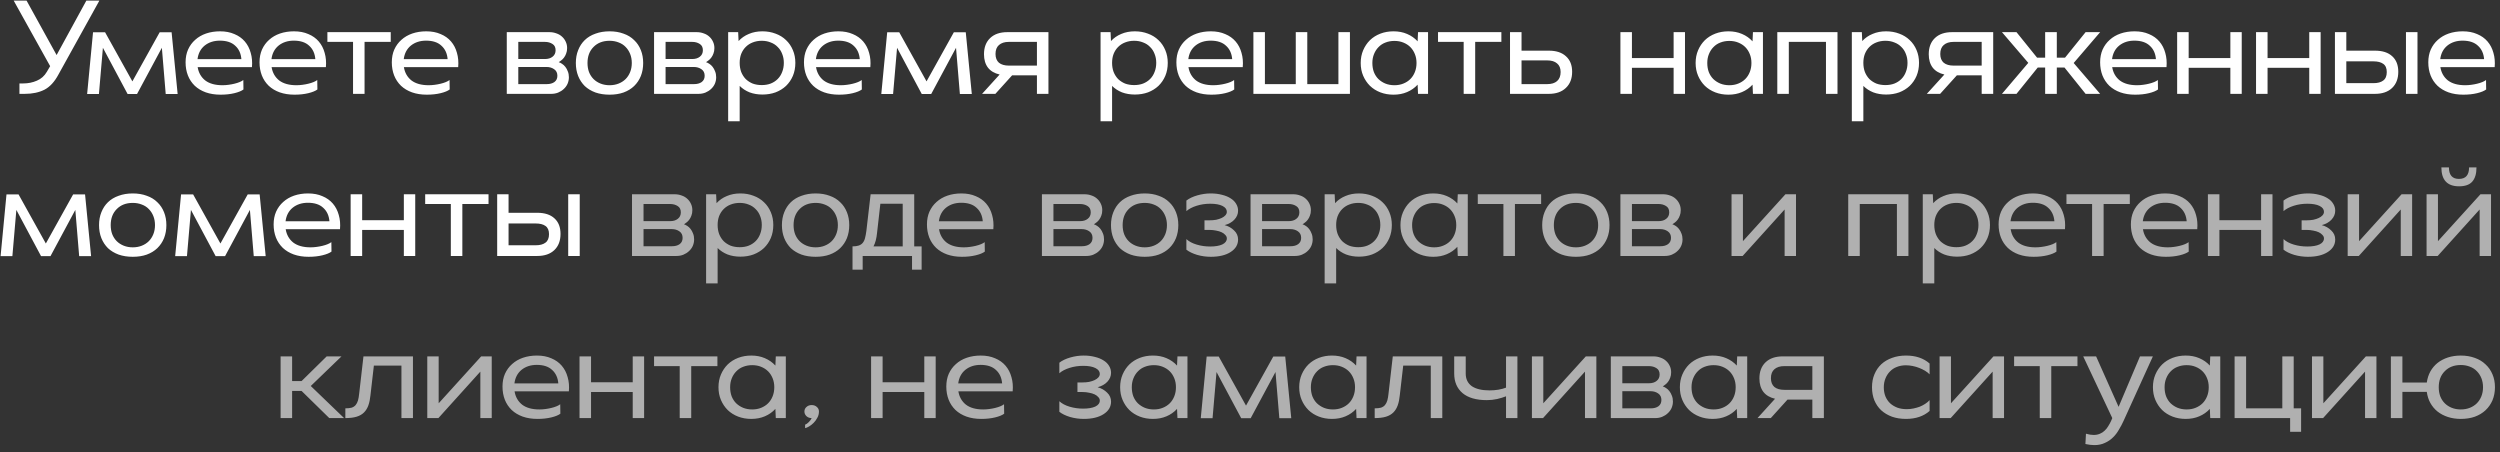
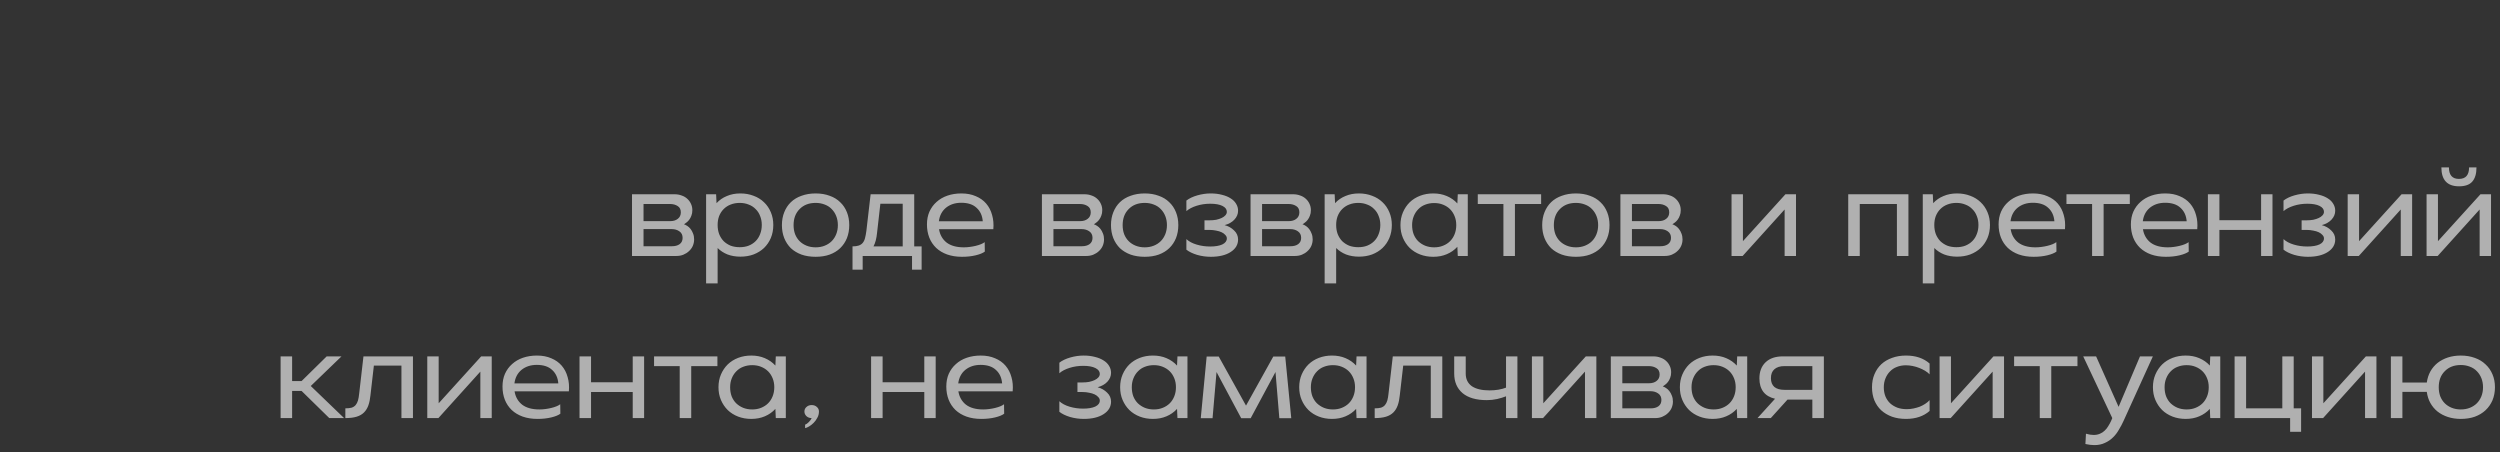
<svg xmlns="http://www.w3.org/2000/svg" width="293" height="53" viewBox="0 0 293 53" fill="none">
  <rect x="0" y="0" width="293" height="53" fill="#333333" stroke="none" />
-   <path d="M3.114 0.071L6.634 6.452L10.121 0.071H11.648L6.859 8.718C6.398 9.586 5.846 10.186 5.203 10.518C4.561 10.839 3.794 11 2.905 11H2.278V9.779H2.728C3.296 9.779 3.827 9.671 4.319 9.457C4.823 9.243 5.214 8.895 5.493 8.412L5.878 7.754L1.603 0.071H3.114ZM11.594 11.016H10.212L10.903 3.784H12.317L15.515 9.537L18.713 3.784H20.112L20.819 11.016H19.421L18.971 5.6L16.062 11.016H14.953L12.06 5.6L11.594 11.016ZM23.165 7.866C23.272 8.52 23.567 9.039 24.049 9.425C24.541 9.8 25.216 9.988 26.074 9.988C26.309 9.988 26.545 9.971 26.781 9.939C27.027 9.907 27.258 9.864 27.472 9.811C27.697 9.757 27.9 9.693 28.083 9.618C28.265 9.543 28.409 9.463 28.517 9.377L28.533 10.486C28.308 10.657 27.954 10.802 27.472 10.92C26.99 11.037 26.449 11.096 25.849 11.096C25.206 11.096 24.627 11.005 24.113 10.823C23.609 10.641 23.181 10.384 22.827 10.052C22.474 9.709 22.206 9.307 22.024 8.846C21.841 8.375 21.75 7.861 21.75 7.304C21.75 6.746 21.847 6.248 22.04 5.809C22.243 5.359 22.522 4.979 22.875 4.668C23.229 4.346 23.652 4.1 24.145 3.929C24.649 3.757 25.195 3.671 25.784 3.671C26.427 3.671 26.99 3.779 27.472 3.993C27.965 4.196 28.372 4.486 28.693 4.861C29.015 5.236 29.245 5.68 29.384 6.195C29.534 6.709 29.583 7.266 29.529 7.866H23.165ZM28.291 6.934C28.238 6.27 27.997 5.745 27.568 5.359C27.15 4.963 26.55 4.764 25.768 4.764C25.061 4.764 24.466 4.957 23.984 5.343C23.513 5.729 23.234 6.259 23.149 6.934H28.291ZM31.831 7.866C31.938 8.52 32.233 9.039 32.715 9.425C33.208 9.8 33.883 9.988 34.74 9.988C34.975 9.988 35.211 9.971 35.447 9.939C35.693 9.907 35.924 9.864 36.138 9.811C36.363 9.757 36.566 9.693 36.749 9.618C36.931 9.543 37.075 9.463 37.182 9.377L37.199 10.486C36.974 10.657 36.62 10.802 36.138 10.92C35.656 11.037 35.115 11.096 34.515 11.096C33.872 11.096 33.293 11.005 32.779 10.823C32.275 10.641 31.847 10.384 31.493 10.052C31.14 9.709 30.872 9.307 30.69 8.846C30.508 8.375 30.416 7.861 30.416 7.304C30.416 6.746 30.513 6.248 30.706 5.809C30.909 5.359 31.188 4.979 31.541 4.668C31.895 4.346 32.318 4.1 32.811 3.929C33.315 3.757 33.861 3.671 34.45 3.671C35.093 3.671 35.656 3.779 36.138 3.993C36.631 4.196 37.038 4.486 37.359 4.861C37.681 5.236 37.911 5.68 38.05 6.195C38.2 6.709 38.249 7.266 38.195 7.866H31.831ZM36.958 6.934C36.904 6.27 36.663 5.745 36.234 5.359C35.816 4.963 35.217 4.764 34.434 4.764C33.727 4.764 33.133 4.957 32.65 5.343C32.179 5.729 31.9 6.259 31.815 6.934H36.958ZM41.376 4.909H38.37V3.768H45.795V4.909H42.726V11H41.376V4.909ZM47.335 7.866C47.442 8.52 47.736 9.039 48.219 9.425C48.711 9.8 49.386 9.988 50.244 9.988C50.479 9.988 50.715 9.971 50.951 9.939C51.197 9.907 51.428 9.864 51.642 9.811C51.867 9.757 52.07 9.693 52.252 9.618C52.435 9.543 52.579 9.463 52.686 9.377L52.703 10.486C52.477 10.657 52.124 10.802 51.642 10.92C51.16 11.037 50.619 11.096 50.019 11.096C49.376 11.096 48.797 11.005 48.283 10.823C47.779 10.641 47.351 10.384 46.997 10.052C46.644 9.709 46.376 9.307 46.194 8.846C46.011 8.375 45.92 7.861 45.92 7.304C45.92 6.746 46.017 6.248 46.21 5.809C46.413 5.359 46.692 4.979 47.045 4.668C47.399 4.346 47.822 4.1 48.315 3.929C48.819 3.757 49.365 3.671 49.954 3.671C50.597 3.671 51.16 3.779 51.642 3.993C52.135 4.196 52.542 4.486 52.863 4.861C53.185 5.236 53.415 5.68 53.554 6.195C53.704 6.709 53.752 7.266 53.699 7.866H47.335ZM52.461 6.934C52.408 6.27 52.167 5.745 51.738 5.359C51.32 4.963 50.72 4.764 49.938 4.764C49.231 4.764 48.636 4.957 48.154 5.343C47.683 5.729 47.404 6.259 47.319 6.934H52.461ZM59.394 11V3.768H64.392C64.682 3.768 64.955 3.816 65.212 3.913C65.469 3.998 65.689 4.127 65.871 4.298C66.053 4.459 66.198 4.657 66.305 4.893C66.412 5.118 66.466 5.364 66.466 5.632C66.466 5.879 66.428 6.093 66.353 6.275C66.289 6.457 66.203 6.618 66.096 6.757C66 6.886 65.892 6.993 65.775 7.079C65.668 7.164 65.571 7.234 65.485 7.287C65.603 7.32 65.732 7.384 65.871 7.48C66.01 7.566 66.139 7.684 66.257 7.834C66.375 7.984 66.471 8.161 66.546 8.364C66.632 8.568 66.675 8.798 66.675 9.055C66.675 9.323 66.621 9.58 66.514 9.827C66.407 10.062 66.257 10.266 66.064 10.438C65.882 10.609 65.662 10.748 65.405 10.855C65.159 10.952 64.891 11 64.601 11H59.394ZM60.744 6.918H63.862C64.237 6.918 64.537 6.827 64.762 6.645C64.998 6.463 65.116 6.211 65.116 5.889C65.116 5.546 64.993 5.3 64.746 5.15C64.5 4.989 64.205 4.909 63.862 4.909H60.744V6.918ZM60.744 9.859H64.071C64.446 9.859 64.746 9.779 64.971 9.618C65.207 9.446 65.325 9.2 65.325 8.879C65.325 8.536 65.196 8.279 64.939 8.107C64.692 7.936 64.398 7.85 64.055 7.85H60.744V9.859ZM75.38 7.384C75.38 7.941 75.289 8.45 75.107 8.911C74.924 9.361 74.662 9.752 74.319 10.084C73.987 10.405 73.574 10.657 73.082 10.839C72.599 11.011 72.053 11.096 71.442 11.096C70.832 11.096 70.28 11.011 69.787 10.839C69.294 10.657 68.876 10.405 68.533 10.084C68.201 9.752 67.944 9.361 67.762 8.911C67.58 8.45 67.489 7.941 67.489 7.384C67.489 6.827 67.58 6.323 67.762 5.873C67.944 5.412 68.201 5.021 68.533 4.7C68.876 4.368 69.294 4.116 69.787 3.945C70.28 3.763 70.832 3.671 71.442 3.671C72.053 3.671 72.599 3.763 73.082 3.945C73.574 4.116 73.987 4.368 74.319 4.7C74.662 5.021 74.924 5.412 75.107 5.873C75.289 6.323 75.38 6.827 75.38 7.384ZM74.046 7.384C74.046 6.998 73.982 6.645 73.853 6.323C73.724 6.002 73.548 5.729 73.323 5.504C73.098 5.268 72.824 5.091 72.503 4.973C72.182 4.845 71.828 4.78 71.442 4.78C70.66 4.78 70.033 5.021 69.562 5.504C69.091 5.975 68.855 6.602 68.855 7.384C68.855 7.77 68.914 8.123 69.032 8.445C69.16 8.766 69.337 9.039 69.562 9.264C69.787 9.489 70.06 9.666 70.382 9.795C70.703 9.923 71.057 9.988 71.442 9.988C71.828 9.988 72.182 9.923 72.503 9.795C72.824 9.666 73.098 9.489 73.323 9.264C73.548 9.039 73.724 8.766 73.853 8.445C73.982 8.123 74.046 7.77 74.046 7.384ZM76.656 11V3.768H81.654C81.944 3.768 82.217 3.816 82.474 3.913C82.731 3.998 82.951 4.127 83.133 4.298C83.315 4.459 83.46 4.657 83.567 4.893C83.674 5.118 83.727 5.364 83.727 5.632C83.727 5.879 83.69 6.093 83.615 6.275C83.551 6.457 83.465 6.618 83.358 6.757C83.261 6.886 83.154 6.993 83.036 7.079C82.929 7.164 82.833 7.234 82.747 7.287C82.865 7.32 82.993 7.384 83.133 7.48C83.272 7.566 83.401 7.684 83.519 7.834C83.636 7.984 83.733 8.161 83.808 8.364C83.894 8.568 83.936 8.798 83.936 9.055C83.936 9.323 83.883 9.58 83.776 9.827C83.668 10.062 83.519 10.266 83.326 10.438C83.144 10.609 82.924 10.748 82.667 10.855C82.42 10.952 82.152 11 81.863 11H76.656ZM78.006 6.918H81.124C81.499 6.918 81.799 6.827 82.024 6.645C82.26 6.463 82.377 6.211 82.377 5.889C82.377 5.546 82.254 5.3 82.008 5.15C81.761 4.989 81.467 4.909 81.124 4.909H78.006V6.918ZM78.006 9.859H81.333C81.708 9.859 82.008 9.779 82.233 9.618C82.469 9.446 82.586 9.2 82.586 8.879C82.586 8.536 82.458 8.279 82.201 8.107C81.954 7.936 81.659 7.85 81.317 7.85H78.006V9.859ZM86.561 4.812C86.893 4.448 87.295 4.17 87.766 3.977C88.238 3.773 88.768 3.671 89.357 3.671C89.915 3.671 90.429 3.763 90.9 3.945C91.372 4.116 91.779 4.368 92.122 4.7C92.465 5.021 92.732 5.412 92.925 5.873C93.118 6.323 93.215 6.821 93.215 7.368C93.215 7.925 93.118 8.434 92.925 8.895C92.732 9.345 92.465 9.736 92.122 10.068C91.779 10.389 91.372 10.641 90.9 10.823C90.429 10.995 89.915 11.08 89.357 11.08C88.811 11.08 88.307 10.995 87.847 10.823C87.397 10.641 87.011 10.389 86.69 10.068V14.214H85.34V3.768H86.513L86.561 4.812ZM91.865 7.368C91.865 6.982 91.8 6.634 91.672 6.323C91.554 6.002 91.377 5.729 91.141 5.504C90.916 5.268 90.643 5.091 90.322 4.973C90.011 4.845 89.663 4.78 89.277 4.78C88.891 4.78 88.538 4.845 88.216 4.973C87.906 5.091 87.632 5.268 87.397 5.504C87.172 5.729 86.995 6.002 86.866 6.323C86.749 6.634 86.69 6.982 86.69 7.368C86.69 7.754 86.749 8.107 86.866 8.429C86.995 8.75 87.172 9.029 87.397 9.264C87.632 9.489 87.906 9.666 88.216 9.795C88.538 9.912 88.891 9.971 89.277 9.971C89.663 9.971 90.011 9.912 90.322 9.795C90.643 9.666 90.916 9.489 91.141 9.264C91.377 9.029 91.554 8.75 91.672 8.429C91.8 8.107 91.865 7.754 91.865 7.368ZM95.639 7.866C95.746 8.52 96.041 9.039 96.523 9.425C97.016 9.8 97.691 9.988 98.548 9.988C98.784 9.988 99.02 9.971 99.255 9.939C99.502 9.907 99.732 9.864 99.947 9.811C100.171 9.757 100.375 9.693 100.557 9.618C100.739 9.543 100.884 9.463 100.991 9.377L101.007 10.486C100.782 10.657 100.429 10.802 99.947 10.92C99.464 11.037 98.923 11.096 98.323 11.096C97.68 11.096 97.102 11.005 96.588 10.823C96.084 10.641 95.655 10.384 95.302 10.052C94.948 9.709 94.68 9.307 94.498 8.846C94.316 8.375 94.225 7.861 94.225 7.304C94.225 6.746 94.322 6.248 94.514 5.809C94.718 5.359 94.996 4.979 95.35 4.668C95.704 4.346 96.127 4.1 96.62 3.929C97.123 3.757 97.67 3.671 98.259 3.671C98.902 3.671 99.464 3.779 99.947 3.993C100.439 4.196 100.846 4.486 101.168 4.861C101.489 5.236 101.72 5.68 101.859 6.195C102.009 6.709 102.057 7.266 102.004 7.866H95.639ZM100.766 6.934C100.713 6.27 100.471 5.745 100.043 5.359C99.625 4.963 99.025 4.764 98.243 4.764C97.536 4.764 96.941 4.957 96.459 5.343C95.988 5.729 95.709 6.259 95.623 6.934H100.766ZM104.67 11.016H103.288L103.979 3.784H105.393L108.591 9.537L111.79 3.784H113.188L113.895 11.016H112.497L112.047 5.6L109.138 11.016H108.029L105.136 5.6L104.67 11.016ZM122.878 11H121.528V8.83H118.619L116.658 11H115.099L117.156 8.734C116.556 8.595 116.101 8.327 115.79 7.93C115.48 7.523 115.324 6.998 115.324 6.355C115.324 5.552 115.565 4.92 116.048 4.459C116.53 3.998 117.199 3.768 118.056 3.768H122.878V11ZM121.528 4.909H118.233C117.74 4.909 117.355 5.032 117.076 5.279C116.808 5.514 116.674 5.862 116.674 6.323C116.674 6.773 116.808 7.116 117.076 7.352C117.355 7.577 117.74 7.689 118.233 7.689H121.528V4.909ZM130.207 4.812C130.54 4.448 130.941 4.17 131.413 3.977C131.884 3.773 132.415 3.671 133.004 3.671C133.561 3.671 134.075 3.763 134.547 3.945C135.018 4.116 135.425 4.368 135.768 4.7C136.111 5.021 136.379 5.412 136.572 5.873C136.765 6.323 136.861 6.821 136.861 7.368C136.861 7.925 136.765 8.434 136.572 8.895C136.379 9.345 136.111 9.736 135.768 10.068C135.425 10.389 135.018 10.641 134.547 10.823C134.075 10.995 133.561 11.08 133.004 11.08C132.457 11.08 131.954 10.995 131.493 10.823C131.043 10.641 130.657 10.389 130.336 10.068V14.214H128.986V3.768H130.159L130.207 4.812ZM135.511 7.368C135.511 6.982 135.447 6.634 135.318 6.323C135.2 6.002 135.024 5.729 134.788 5.504C134.563 5.268 134.29 5.091 133.968 4.973C133.657 4.845 133.309 4.78 132.924 4.78C132.538 4.78 132.184 4.845 131.863 4.973C131.552 5.091 131.279 5.268 131.043 5.504C130.818 5.729 130.641 6.002 130.513 6.323C130.395 6.634 130.336 6.982 130.336 7.368C130.336 7.754 130.395 8.107 130.513 8.429C130.641 8.75 130.818 9.029 131.043 9.264C131.279 9.489 131.552 9.666 131.863 9.795C132.184 9.912 132.538 9.971 132.924 9.971C133.309 9.971 133.657 9.912 133.968 9.795C134.29 9.666 134.563 9.489 134.788 9.264C135.024 9.029 135.2 8.75 135.318 8.429C135.447 8.107 135.511 7.754 135.511 7.368ZM139.286 7.866C139.393 8.52 139.688 9.039 140.17 9.425C140.663 9.8 141.338 9.988 142.195 9.988C142.43 9.988 142.666 9.971 142.902 9.939C143.148 9.907 143.379 9.864 143.593 9.811C143.818 9.757 144.022 9.693 144.204 9.618C144.386 9.543 144.53 9.463 144.638 9.377L144.654 10.486C144.429 10.657 144.075 10.802 143.593 10.92C143.111 11.037 142.57 11.096 141.97 11.096C141.327 11.096 140.748 11.005 140.234 10.823C139.73 10.641 139.302 10.384 138.948 10.052C138.595 9.709 138.327 9.307 138.145 8.846C137.963 8.375 137.872 7.861 137.872 7.304C137.872 6.746 137.968 6.248 138.161 5.809C138.364 5.359 138.643 4.979 138.997 4.668C139.35 4.346 139.773 4.1 140.266 3.929C140.77 3.757 141.316 3.671 141.905 3.671C142.548 3.671 143.111 3.779 143.593 3.993C144.086 4.196 144.493 4.486 144.814 4.861C145.136 5.236 145.366 5.68 145.505 6.195C145.655 6.709 145.704 7.266 145.65 7.866H139.286ZM144.413 6.934C144.359 6.27 144.118 5.745 143.689 5.359C143.272 4.963 142.672 4.764 141.889 4.764C141.182 4.764 140.588 4.957 140.105 5.343C139.634 5.729 139.355 6.259 139.27 6.934H144.413ZM148.248 3.768V9.859H151.864V3.768H153.214V9.859H156.862V3.768H158.212V11H146.898V3.768H148.248ZM166.145 9.923C165.802 10.298 165.389 10.588 164.907 10.791C164.436 10.995 163.905 11.096 163.316 11.096C162.759 11.096 162.245 11.005 161.773 10.823C161.302 10.641 160.895 10.384 160.552 10.052C160.22 9.72 159.957 9.329 159.764 8.879C159.571 8.429 159.475 7.93 159.475 7.384C159.475 6.838 159.571 6.339 159.764 5.889C159.957 5.439 160.22 5.048 160.552 4.716C160.895 4.384 161.302 4.127 161.773 3.945C162.245 3.763 162.759 3.671 163.316 3.671C163.905 3.671 164.436 3.773 164.907 3.977C165.389 4.18 165.802 4.47 166.145 4.845L166.193 3.768H167.366V11H166.193L166.145 9.923ZM160.841 7.384C160.841 7.77 160.9 8.123 161.018 8.445C161.146 8.766 161.323 9.039 161.548 9.264C161.784 9.489 162.057 9.666 162.368 9.795C162.689 9.923 163.043 9.988 163.429 9.988C163.814 9.988 164.163 9.923 164.473 9.795C164.795 9.666 165.068 9.489 165.293 9.264C165.518 9.039 165.695 8.766 165.823 8.445C165.952 8.123 166.016 7.77 166.016 7.384C166.016 6.998 165.952 6.65 165.823 6.339C165.695 6.018 165.518 5.745 165.293 5.52C165.068 5.295 164.795 5.118 164.473 4.989C164.163 4.861 163.814 4.796 163.429 4.796C163.043 4.796 162.689 4.861 162.368 4.989C162.057 5.107 161.789 5.284 161.564 5.52C161.339 5.745 161.163 6.018 161.034 6.339C160.905 6.65 160.841 6.998 160.841 7.384ZM171.542 4.909H168.536V3.768H175.961V4.909H172.892V11H171.542V4.909ZM176.974 3.768H178.324V5.938H181.523C182.39 5.938 183.06 6.157 183.531 6.596C184.014 7.025 184.255 7.63 184.255 8.412C184.255 9.216 184.008 9.848 183.515 10.309C183.033 10.77 182.369 11 181.523 11H176.974V3.768ZM181.33 9.859C181.833 9.859 182.219 9.741 182.487 9.505C182.765 9.259 182.905 8.905 182.905 8.445C182.905 7.995 182.765 7.657 182.487 7.432C182.219 7.196 181.833 7.079 181.33 7.079H178.324V9.859H181.33ZM189.912 3.768H191.262V6.805H196.148V3.768H197.481V11H196.148V7.946H191.262V11H189.912V3.768ZM205.397 9.923C205.054 10.298 204.641 10.588 204.159 10.791C203.688 10.995 203.157 11.096 202.568 11.096C202.011 11.096 201.497 11.005 201.025 10.823C200.554 10.641 200.147 10.384 199.804 10.052C199.472 9.72 199.209 9.329 199.016 8.879C198.823 8.429 198.727 7.93 198.727 7.384C198.727 6.838 198.823 6.339 199.016 5.889C199.209 5.439 199.472 5.048 199.804 4.716C200.147 4.384 200.554 4.127 201.025 3.945C201.497 3.763 202.011 3.671 202.568 3.671C203.157 3.671 203.688 3.773 204.159 3.977C204.641 4.18 205.054 4.47 205.397 4.845L205.445 3.768H206.618V11H205.445L205.397 9.923ZM200.093 7.384C200.093 7.77 200.152 8.123 200.27 8.445C200.398 8.766 200.575 9.039 200.8 9.264C201.036 9.489 201.309 9.666 201.62 9.795C201.941 9.923 202.295 9.988 202.681 9.988C203.066 9.988 203.415 9.923 203.725 9.795C204.047 9.666 204.32 9.489 204.545 9.264C204.77 9.039 204.947 8.766 205.075 8.445C205.204 8.123 205.268 7.77 205.268 7.384C205.268 6.998 205.204 6.65 205.075 6.339C204.947 6.018 204.77 5.745 204.545 5.52C204.32 5.295 204.047 5.118 203.725 4.989C203.415 4.861 203.066 4.796 202.681 4.796C202.295 4.796 201.941 4.861 201.62 4.989C201.309 5.107 201.041 5.284 200.816 5.52C200.591 5.745 200.415 6.018 200.286 6.339C200.157 6.65 200.093 6.998 200.093 7.384ZM208.299 3.768H215.354V11H214.004V4.909H209.649V11H208.299V3.768ZM218.256 4.812C218.588 4.448 218.99 4.17 219.462 3.977C219.933 3.773 220.463 3.671 221.053 3.671C221.61 3.671 222.124 3.763 222.596 3.945C223.067 4.116 223.474 4.368 223.817 4.7C224.16 5.021 224.428 5.412 224.621 5.873C224.813 6.323 224.91 6.821 224.91 7.368C224.91 7.925 224.813 8.434 224.621 8.895C224.428 9.345 224.16 9.736 223.817 10.068C223.474 10.389 223.067 10.641 222.596 10.823C222.124 10.995 221.61 11.08 221.053 11.08C220.506 11.08 220.003 10.995 219.542 10.823C219.092 10.641 218.706 10.389 218.385 10.068V14.214H217.035V3.768H218.208L218.256 4.812ZM223.56 7.368C223.56 6.982 223.496 6.634 223.367 6.323C223.249 6.002 223.072 5.729 222.837 5.504C222.612 5.268 222.338 5.091 222.017 4.973C221.706 4.845 221.358 4.78 220.972 4.78C220.587 4.78 220.233 4.845 219.912 4.973C219.601 5.091 219.328 5.268 219.092 5.504C218.867 5.729 218.69 6.002 218.562 6.323C218.444 6.634 218.385 6.982 218.385 7.368C218.385 7.754 218.444 8.107 218.562 8.429C218.69 8.75 218.867 9.029 219.092 9.264C219.328 9.489 219.601 9.666 219.912 9.795C220.233 9.912 220.587 9.971 220.972 9.971C221.358 9.971 221.706 9.912 222.017 9.795C222.338 9.666 222.612 9.489 222.837 9.264C223.072 9.029 223.249 8.75 223.367 8.429C223.496 8.107 223.56 7.754 223.56 7.368ZM233.603 11H232.253V8.83H229.344L227.383 11H225.824L227.881 8.734C227.281 8.595 226.826 8.327 226.515 7.93C226.204 7.523 226.049 6.998 226.049 6.355C226.049 5.552 226.29 4.92 226.772 4.459C227.254 3.998 227.924 3.768 228.781 3.768H233.603V11ZM232.253 4.909H228.958C228.465 4.909 228.079 5.032 227.801 5.279C227.533 5.514 227.399 5.862 227.399 6.323C227.399 6.773 227.533 7.116 227.801 7.352C228.079 7.577 228.465 7.689 228.958 7.689H232.253V4.909ZM241.058 11H239.692V7.914H238.824L236.333 11H234.63L237.715 7.368L234.63 3.768H236.333L238.744 6.757H239.692V3.768H241.058V6.757H242.022L244.433 3.768H246.137L243.035 7.384L246.137 11H244.433L241.958 7.914H241.058V11ZM247.549 7.866C247.657 8.52 247.951 9.039 248.433 9.425C248.926 9.8 249.601 9.988 250.458 9.988C250.694 9.988 250.93 9.971 251.166 9.939C251.412 9.907 251.642 9.864 251.857 9.811C252.082 9.757 252.285 9.693 252.467 9.618C252.649 9.543 252.794 9.463 252.901 9.377L252.917 10.486C252.692 10.657 252.339 10.802 251.857 10.92C251.374 11.037 250.833 11.096 250.233 11.096C249.591 11.096 249.012 11.005 248.498 10.823C247.994 10.641 247.566 10.384 247.212 10.052C246.858 9.709 246.591 9.307 246.408 8.846C246.226 8.375 246.135 7.861 246.135 7.304C246.135 6.746 246.232 6.248 246.424 5.809C246.628 5.359 246.907 4.979 247.26 4.668C247.614 4.346 248.037 4.1 248.53 3.929C249.033 3.757 249.58 3.671 250.169 3.671C250.812 3.671 251.374 3.779 251.857 3.993C252.349 4.196 252.757 4.486 253.078 4.861C253.399 5.236 253.63 5.68 253.769 6.195C253.919 6.709 253.967 7.266 253.914 7.866H247.549ZM252.676 6.934C252.623 6.27 252.382 5.745 251.953 5.359C251.535 4.963 250.935 4.764 250.153 4.764C249.446 4.764 248.851 4.957 248.369 5.343C247.898 5.729 247.619 6.259 247.533 6.934H252.676ZM255.162 3.768H256.512V6.805H261.398V3.768H262.731V11H261.398V7.946H256.512V11H255.162V3.768ZM264.408 3.768H265.758V6.805H270.644V3.768H271.978V11H270.644V7.946H265.758V11H264.408V3.768ZM273.654 3.768H274.988V5.938H278.347C279.225 5.938 279.9 6.157 280.372 6.596C280.843 7.025 281.079 7.63 281.079 8.412C281.079 9.216 280.838 9.848 280.356 10.309C279.874 10.77 279.204 11 278.347 11H273.654V3.768ZM281.979 3.768H283.329V11H281.979V3.768ZM278.17 9.746C278.663 9.746 279.043 9.645 279.311 9.441C279.59 9.238 279.729 8.905 279.729 8.445C279.729 7.995 279.59 7.673 279.311 7.48C279.043 7.287 278.663 7.191 278.17 7.191H274.988V9.746H278.17ZM286.01 7.866C286.118 8.52 286.412 9.039 286.894 9.425C287.387 9.8 288.062 9.988 288.919 9.988C289.155 9.988 289.391 9.971 289.627 9.939C289.873 9.907 290.103 9.864 290.318 9.811C290.543 9.757 290.746 9.693 290.928 9.618C291.11 9.543 291.255 9.463 291.362 9.377L291.378 10.486C291.153 10.657 290.8 10.802 290.318 10.92C289.835 11.037 289.294 11.096 288.694 11.096C288.052 11.096 287.473 11.005 286.959 10.823C286.455 10.641 286.027 10.384 285.673 10.052C285.319 9.709 285.052 9.307 284.869 8.846C284.687 8.375 284.596 7.861 284.596 7.304C284.596 6.746 284.693 6.248 284.885 5.809C285.089 5.359 285.368 4.979 285.721 4.668C286.075 4.346 286.498 4.1 286.991 3.929C287.494 3.757 288.041 3.671 288.63 3.671C289.273 3.671 289.835 3.779 290.318 3.993C290.81 4.196 291.218 4.486 291.539 4.861C291.86 5.236 292.091 5.68 292.23 6.195C292.38 6.709 292.428 7.266 292.375 7.866H286.01ZM291.137 6.934C291.084 6.27 290.843 5.745 290.414 5.359C289.996 4.963 289.396 4.764 288.614 4.764C287.907 4.764 287.312 4.957 286.83 5.343C286.359 5.729 286.08 6.259 285.994 6.934H291.137ZM1.451 30.016H0.069L0.76 22.784H2.174L5.373 28.538L8.571 22.784H9.969L10.676 30.016H9.278L8.828 24.6L5.919 30.016H4.81L1.917 24.6L1.451 30.016ZM19.499 26.384C19.499 26.941 19.408 27.45 19.226 27.911C19.044 28.361 18.781 28.752 18.438 29.084C18.106 29.405 17.694 29.657 17.201 29.839C16.719 30.011 16.172 30.096 15.561 30.096C14.951 30.096 14.399 30.011 13.906 29.839C13.413 29.657 12.995 29.405 12.652 29.084C12.32 28.752 12.063 28.361 11.881 27.911C11.699 27.45 11.608 26.941 11.608 26.384C11.608 25.827 11.699 25.323 11.881 24.873C12.063 24.413 12.32 24.021 12.652 23.7C12.995 23.368 13.413 23.116 13.906 22.945C14.399 22.762 14.951 22.671 15.561 22.671C16.172 22.671 16.719 22.762 17.201 22.945C17.694 23.116 18.106 23.368 18.438 23.7C18.781 24.021 19.044 24.413 19.226 24.873C19.408 25.323 19.499 25.827 19.499 26.384ZM18.165 26.384C18.165 25.998 18.101 25.645 17.972 25.323C17.844 25.002 17.667 24.729 17.442 24.504C17.217 24.268 16.944 24.091 16.622 23.973C16.301 23.845 15.947 23.78 15.561 23.78C14.779 23.78 14.152 24.021 13.681 24.504C13.21 24.975 12.974 25.602 12.974 26.384C12.974 26.77 13.033 27.123 13.151 27.445C13.279 27.766 13.456 28.039 13.681 28.264C13.906 28.489 14.179 28.666 14.501 28.795C14.822 28.923 15.176 28.988 15.561 28.988C15.947 28.988 16.301 28.923 16.622 28.795C16.944 28.666 17.217 28.489 17.442 28.264C17.667 28.039 17.844 27.766 17.972 27.445C18.101 27.123 18.165 26.77 18.165 26.384ZM21.912 30.016H20.53L21.221 22.784H22.635L25.834 28.538L29.032 22.784H30.43L31.137 30.016H29.739L29.289 24.6L26.38 30.016H25.271L22.378 24.6L21.912 30.016ZM33.483 26.866C33.59 27.52 33.885 28.039 34.367 28.425C34.86 28.8 35.535 28.988 36.392 28.988C36.628 28.988 36.863 28.971 37.099 28.939C37.346 28.907 37.576 28.864 37.79 28.811C38.015 28.757 38.219 28.693 38.401 28.618C38.583 28.543 38.728 28.462 38.835 28.377L38.851 29.486C38.626 29.657 38.272 29.802 37.79 29.92C37.308 30.038 36.767 30.096 36.167 30.096C35.524 30.096 34.946 30.005 34.431 29.823C33.928 29.641 33.499 29.384 33.146 29.052C32.792 28.709 32.524 28.307 32.342 27.846C32.16 27.375 32.069 26.861 32.069 26.304C32.069 25.746 32.165 25.248 32.358 24.809C32.562 24.359 32.84 23.979 33.194 23.668C33.547 23.346 33.971 23.1 34.463 22.929C34.967 22.757 35.513 22.671 36.103 22.671C36.746 22.671 37.308 22.779 37.79 22.993C38.283 23.196 38.69 23.486 39.012 23.861C39.333 24.236 39.563 24.68 39.703 25.195C39.853 25.709 39.901 26.266 39.847 26.866H33.483ZM38.61 25.934C38.556 25.27 38.315 24.745 37.887 24.359C37.469 23.962 36.869 23.764 36.087 23.764C35.38 23.764 34.785 23.957 34.303 24.343C33.831 24.729 33.553 25.259 33.467 25.934H38.61ZM41.095 22.768H42.445V25.805H47.331V22.768H48.665V30H47.331V26.946H42.445V30H41.095V22.768ZM52.837 23.909H49.831V22.768H57.256V23.909H54.187V30H52.837V23.909ZM58.269 22.768H59.603V24.938H62.962C63.841 24.938 64.516 25.157 64.987 25.596C65.459 26.025 65.694 26.63 65.694 27.413C65.694 28.216 65.453 28.848 64.971 29.309C64.489 29.77 63.819 30 62.962 30H58.269V22.768ZM66.594 22.768H67.944V30H66.594V22.768ZM62.785 28.746C63.278 28.746 63.658 28.645 63.926 28.441C64.205 28.238 64.344 27.905 64.344 27.445C64.344 26.995 64.205 26.673 63.926 26.48C63.658 26.288 63.278 26.191 62.785 26.191H59.603V28.746H62.785Z" fill="white" />
  <path d="M74.072 30V22.768H79.07C79.359 22.768 79.633 22.816 79.89 22.913C80.147 22.998 80.367 23.127 80.549 23.298C80.731 23.459 80.876 23.657 80.983 23.893C81.09 24.118 81.143 24.364 81.143 24.632C81.143 24.879 81.106 25.093 81.031 25.275C80.967 25.457 80.881 25.618 80.774 25.757C80.677 25.886 80.57 25.993 80.452 26.079C80.345 26.164 80.249 26.234 80.163 26.288C80.281 26.32 80.409 26.384 80.549 26.48C80.688 26.566 80.817 26.684 80.934 26.834C81.052 26.984 81.149 27.161 81.224 27.364C81.309 27.568 81.352 27.798 81.352 28.055C81.352 28.323 81.299 28.58 81.192 28.827C81.085 29.062 80.934 29.266 80.742 29.438C80.559 29.609 80.34 29.748 80.083 29.855C79.836 29.952 79.568 30 79.279 30H74.072ZM75.422 25.918H78.54C78.915 25.918 79.215 25.827 79.44 25.645C79.676 25.462 79.793 25.211 79.793 24.889C79.793 24.546 79.67 24.3 79.424 24.15C79.177 23.989 78.883 23.909 78.54 23.909H75.422V25.918ZM75.422 28.859H78.749C79.124 28.859 79.424 28.779 79.649 28.618C79.885 28.446 80.002 28.2 80.002 27.879C80.002 27.536 79.874 27.279 79.617 27.107C79.37 26.936 79.076 26.85 78.733 26.85H75.422V28.859ZM83.977 23.812C84.309 23.448 84.711 23.17 85.182 22.977C85.654 22.773 86.184 22.671 86.773 22.671C87.331 22.671 87.845 22.762 88.316 22.945C88.788 23.116 89.195 23.368 89.538 23.7C89.881 24.021 90.148 24.413 90.341 24.873C90.534 25.323 90.631 25.821 90.631 26.368C90.631 26.925 90.534 27.434 90.341 27.895C90.148 28.345 89.881 28.736 89.538 29.068C89.195 29.389 88.788 29.641 88.316 29.823C87.845 29.995 87.331 30.08 86.773 30.08C86.227 30.08 85.723 29.995 85.263 29.823C84.813 29.641 84.427 29.389 84.106 29.068V33.214H82.756V22.768H83.929L83.977 23.812ZM89.281 26.368C89.281 25.982 89.216 25.634 89.088 25.323C88.97 25.002 88.793 24.729 88.557 24.504C88.332 24.268 88.059 24.091 87.738 23.973C87.427 23.845 87.079 23.78 86.693 23.78C86.307 23.78 85.954 23.845 85.632 23.973C85.322 24.091 85.048 24.268 84.813 24.504C84.588 24.729 84.411 25.002 84.282 25.323C84.165 25.634 84.106 25.982 84.106 26.368C84.106 26.754 84.165 27.107 84.282 27.429C84.411 27.75 84.588 28.029 84.813 28.264C85.048 28.489 85.322 28.666 85.632 28.795C85.954 28.913 86.307 28.971 86.693 28.971C87.079 28.971 87.427 28.913 87.738 28.795C88.059 28.666 88.332 28.489 88.557 28.264C88.793 28.029 88.97 27.75 89.088 27.429C89.216 27.107 89.281 26.754 89.281 26.368ZM99.532 26.384C99.532 26.941 99.441 27.45 99.259 27.911C99.077 28.361 98.814 28.752 98.471 29.084C98.139 29.405 97.727 29.657 97.234 29.839C96.752 30.011 96.205 30.096 95.595 30.096C94.984 30.096 94.432 30.011 93.939 29.839C93.446 29.657 93.029 29.405 92.686 29.084C92.354 28.752 92.096 28.361 91.914 27.911C91.732 27.45 91.641 26.941 91.641 26.384C91.641 25.827 91.732 25.323 91.914 24.873C92.096 24.413 92.354 24.021 92.686 23.7C93.029 23.368 93.446 23.116 93.939 22.945C94.432 22.762 94.984 22.671 95.595 22.671C96.205 22.671 96.752 22.762 97.234 22.945C97.727 23.116 98.139 23.368 98.471 23.7C98.814 24.021 99.077 24.413 99.259 24.873C99.441 25.323 99.532 25.827 99.532 26.384ZM98.198 26.384C98.198 25.998 98.134 25.645 98.005 25.323C97.877 25.002 97.7 24.729 97.475 24.504C97.25 24.268 96.977 24.091 96.655 23.973C96.334 23.845 95.98 23.78 95.595 23.78C94.812 23.78 94.186 24.021 93.714 24.504C93.243 24.975 93.007 25.602 93.007 26.384C93.007 26.77 93.066 27.123 93.184 27.445C93.312 27.766 93.489 28.039 93.714 28.264C93.939 28.489 94.213 28.666 94.534 28.795C94.855 28.923 95.209 28.988 95.595 28.988C95.98 28.988 96.334 28.923 96.655 28.795C96.977 28.666 97.25 28.489 97.475 28.264C97.7 28.039 97.877 27.766 98.005 27.445C98.134 27.123 98.198 26.77 98.198 26.384ZM99.915 31.607V28.875C100.215 28.875 100.456 28.843 100.639 28.779C100.831 28.714 100.987 28.613 101.105 28.473C101.233 28.323 101.324 28.136 101.378 27.911C101.442 27.675 101.496 27.391 101.539 27.059L102.037 22.768H107.147V28.875H108.015V31.607H106.89V30H101.105V31.607H99.915ZM103.178 23.877L102.792 27.284C102.728 27.948 102.589 28.479 102.374 28.875H105.797V23.877H103.178ZM110.053 26.866C110.161 27.52 110.455 28.039 110.937 28.425C111.43 28.8 112.105 28.988 112.962 28.988C113.198 28.988 113.434 28.971 113.669 28.939C113.916 28.907 114.146 28.864 114.361 28.811C114.586 28.757 114.789 28.693 114.971 28.618C115.153 28.543 115.298 28.462 115.405 28.377L115.421 29.486C115.196 29.657 114.843 29.802 114.361 29.92C113.878 30.038 113.337 30.096 112.737 30.096C112.094 30.096 111.516 30.005 111.002 29.823C110.498 29.641 110.069 29.384 109.716 29.052C109.362 28.709 109.094 28.307 108.912 27.846C108.73 27.375 108.639 26.861 108.639 26.304C108.639 25.746 108.736 25.248 108.928 24.809C109.132 24.359 109.411 23.979 109.764 23.668C110.118 23.346 110.541 23.1 111.034 22.929C111.537 22.757 112.084 22.671 112.673 22.671C113.316 22.671 113.878 22.779 114.361 22.993C114.853 23.196 115.261 23.486 115.582 23.861C115.903 24.236 116.134 24.68 116.273 25.195C116.423 25.709 116.471 26.266 116.418 26.866H110.053ZM115.18 25.934C115.127 25.27 114.886 24.745 114.457 24.359C114.039 23.962 113.439 23.764 112.657 23.764C111.95 23.764 111.355 23.957 110.873 24.343C110.402 24.729 110.123 25.259 110.037 25.934H115.18ZM122.113 30V22.768H127.111C127.401 22.768 127.674 22.816 127.931 22.913C128.188 22.998 128.408 23.127 128.59 23.298C128.772 23.459 128.917 23.657 129.024 23.893C129.131 24.118 129.184 24.364 129.184 24.632C129.184 24.879 129.147 25.093 129.072 25.275C129.008 25.457 128.922 25.618 128.815 25.757C128.718 25.886 128.611 25.993 128.493 26.079C128.386 26.164 128.29 26.234 128.204 26.288C128.322 26.32 128.451 26.384 128.59 26.48C128.729 26.566 128.858 26.684 128.976 26.834C129.093 26.984 129.19 27.161 129.265 27.364C129.351 27.568 129.393 27.798 129.393 28.055C129.393 28.323 129.34 28.58 129.233 28.827C129.126 29.062 128.976 29.266 128.783 29.438C128.601 29.609 128.381 29.748 128.124 29.855C127.877 29.952 127.609 30 127.32 30H122.113ZM123.463 25.918H126.581C126.956 25.918 127.256 25.827 127.481 25.645C127.717 25.462 127.834 25.211 127.834 24.889C127.834 24.546 127.711 24.3 127.465 24.15C127.218 23.989 126.924 23.909 126.581 23.909H123.463V25.918ZM123.463 28.859H126.79C127.165 28.859 127.465 28.779 127.69 28.618C127.926 28.446 128.043 28.2 128.043 27.879C128.043 27.536 127.915 27.279 127.658 27.107C127.411 26.936 127.117 26.85 126.774 26.85H123.463V28.859ZM138.099 26.384C138.099 26.941 138.007 27.45 137.825 27.911C137.643 28.361 137.381 28.752 137.038 29.084C136.706 29.405 136.293 29.657 135.8 29.839C135.318 30.011 134.772 30.096 134.161 30.096C133.55 30.096 132.999 30.011 132.506 29.839C132.013 29.657 131.595 29.405 131.252 29.084C130.92 28.752 130.663 28.361 130.481 27.911C130.299 27.45 130.207 26.941 130.207 26.384C130.207 25.827 130.299 25.323 130.481 24.873C130.663 24.413 130.92 24.021 131.252 23.7C131.595 23.368 132.013 23.116 132.506 22.945C132.999 22.762 133.55 22.671 134.161 22.671C134.772 22.671 135.318 22.762 135.8 22.945C136.293 23.116 136.706 23.368 137.038 23.7C137.381 24.021 137.643 24.413 137.825 24.873C138.007 25.323 138.099 25.827 138.099 26.384ZM136.765 26.384C136.765 25.998 136.7 25.645 136.572 25.323C136.443 25.002 136.266 24.729 136.041 24.504C135.816 24.268 135.543 24.091 135.222 23.973C134.9 23.845 134.547 23.78 134.161 23.78C133.379 23.78 132.752 24.021 132.281 24.504C131.809 24.975 131.574 25.602 131.574 26.384C131.574 26.77 131.632 27.123 131.75 27.445C131.879 27.766 132.056 28.039 132.281 28.264C132.506 28.489 132.779 28.666 133.1 28.795C133.422 28.923 133.775 28.988 134.161 28.988C134.547 28.988 134.9 28.923 135.222 28.795C135.543 28.666 135.816 28.489 136.041 28.264C136.266 28.039 136.443 27.766 136.572 27.445C136.7 27.123 136.765 26.77 136.765 26.384ZM139.044 28.023C139.344 28.302 139.746 28.516 140.25 28.666C140.753 28.816 141.278 28.891 141.825 28.891C142.425 28.891 142.901 28.811 143.255 28.65C143.609 28.479 143.785 28.243 143.785 27.943C143.785 27.793 143.726 27.659 143.609 27.541C143.501 27.413 143.357 27.305 143.175 27.22C142.992 27.134 142.778 27.07 142.532 27.027C142.285 26.973 142.028 26.946 141.76 26.946H141.166V25.821H141.76C142.028 25.821 142.285 25.8 142.532 25.757C142.778 25.704 142.992 25.634 143.175 25.548C143.357 25.462 143.501 25.361 143.609 25.243C143.726 25.114 143.785 24.975 143.785 24.825C143.785 24.536 143.614 24.305 143.271 24.134C142.928 23.962 142.451 23.877 141.841 23.877C141.273 23.877 140.737 23.957 140.234 24.118C139.73 24.279 139.334 24.488 139.044 24.745V23.507C139.376 23.25 139.805 23.046 140.33 22.896C140.855 22.746 141.375 22.671 141.889 22.671C142.382 22.671 142.826 22.725 143.223 22.832C143.619 22.929 143.957 23.068 144.235 23.25C144.514 23.421 144.728 23.636 144.878 23.893C145.028 24.139 145.103 24.407 145.103 24.696C145.103 25.082 144.959 25.43 144.669 25.741C144.391 26.041 144.01 26.255 143.528 26.384C143.967 26.502 144.337 26.711 144.637 27.011C144.948 27.3 145.103 27.654 145.103 28.071C145.103 28.671 144.814 29.159 144.235 29.534C143.657 29.909 142.88 30.096 141.905 30.096C141.359 30.096 140.823 30.021 140.298 29.871C139.773 29.711 139.355 29.507 139.044 29.261V28.023ZM146.564 30V22.768H151.562C151.852 22.768 152.125 22.816 152.382 22.913C152.639 22.998 152.859 23.127 153.041 23.298C153.223 23.459 153.368 23.657 153.475 23.893C153.582 24.118 153.636 24.364 153.636 24.632C153.636 24.879 153.598 25.093 153.523 25.275C153.459 25.457 153.373 25.618 153.266 25.757C153.17 25.886 153.062 25.993 152.945 26.079C152.837 26.164 152.741 26.234 152.655 26.288C152.773 26.32 152.902 26.384 153.041 26.48C153.18 26.566 153.309 26.684 153.427 26.834C153.545 26.984 153.641 27.161 153.716 27.364C153.802 27.568 153.845 27.798 153.845 28.055C153.845 28.323 153.791 28.58 153.684 28.827C153.577 29.062 153.427 29.266 153.234 29.438C153.052 29.609 152.832 29.748 152.575 29.855C152.328 29.952 152.061 30 151.771 30H146.564ZM147.914 25.918H151.032C151.407 25.918 151.707 25.827 151.932 25.645C152.168 25.462 152.286 25.211 152.286 24.889C152.286 24.546 152.162 24.3 151.916 24.15C151.67 23.989 151.375 23.909 151.032 23.909H147.914V25.918ZM147.914 28.859H151.241C151.616 28.859 151.916 28.779 152.141 28.618C152.377 28.446 152.495 28.2 152.495 27.879C152.495 27.536 152.366 27.279 152.109 27.107C151.862 26.936 151.568 26.85 151.225 26.85H147.914V28.859ZM156.469 23.812C156.801 23.448 157.203 23.17 157.675 22.977C158.146 22.773 158.676 22.671 159.266 22.671C159.823 22.671 160.337 22.762 160.808 22.945C161.28 23.116 161.687 23.368 162.03 23.7C162.373 24.021 162.641 24.413 162.833 24.873C163.026 25.323 163.123 25.821 163.123 26.368C163.123 26.925 163.026 27.434 162.833 27.895C162.641 28.345 162.373 28.736 162.03 29.068C161.687 29.389 161.28 29.641 160.808 29.823C160.337 29.995 159.823 30.08 159.266 30.08C158.719 30.08 158.216 29.995 157.755 29.823C157.305 29.641 156.919 29.389 156.598 29.068V33.214H155.248V22.768H156.421L156.469 23.812ZM161.773 26.368C161.773 25.982 161.708 25.634 161.58 25.323C161.462 25.002 161.285 24.729 161.05 24.504C160.825 24.268 160.551 24.091 160.23 23.973C159.919 23.845 159.571 23.78 159.185 23.78C158.8 23.78 158.446 23.845 158.125 23.973C157.814 24.091 157.541 24.268 157.305 24.504C157.08 24.729 156.903 25.002 156.775 25.323C156.657 25.634 156.598 25.982 156.598 26.368C156.598 26.754 156.657 27.107 156.775 27.429C156.903 27.75 157.08 28.029 157.305 28.264C157.541 28.489 157.814 28.666 158.125 28.795C158.446 28.913 158.8 28.971 159.185 28.971C159.571 28.971 159.919 28.913 160.23 28.795C160.551 28.666 160.825 28.489 161.05 28.264C161.285 28.029 161.462 27.75 161.58 27.429C161.708 27.107 161.773 26.754 161.773 26.368ZM170.803 28.923C170.46 29.298 170.048 29.587 169.565 29.791C169.094 29.995 168.564 30.096 167.974 30.096C167.417 30.096 166.903 30.005 166.431 29.823C165.96 29.641 165.553 29.384 165.21 29.052C164.878 28.72 164.615 28.329 164.423 27.879C164.23 27.429 164.133 26.93 164.133 26.384C164.133 25.837 164.23 25.339 164.423 24.889C164.615 24.439 164.878 24.048 165.21 23.716C165.553 23.384 165.96 23.127 166.431 22.945C166.903 22.762 167.417 22.671 167.974 22.671C168.564 22.671 169.094 22.773 169.565 22.977C170.048 23.18 170.46 23.47 170.803 23.845L170.851 22.768H172.024V30H170.851L170.803 28.923ZM165.499 26.384C165.499 26.77 165.558 27.123 165.676 27.445C165.805 27.766 165.981 28.039 166.206 28.264C166.442 28.489 166.715 28.666 167.026 28.795C167.348 28.923 167.701 28.988 168.087 28.988C168.473 28.988 168.821 28.923 169.131 28.795C169.453 28.666 169.726 28.489 169.951 28.264C170.176 28.039 170.353 27.766 170.481 27.445C170.61 27.123 170.674 26.77 170.674 26.384C170.674 25.998 170.61 25.65 170.481 25.339C170.353 25.018 170.176 24.745 169.951 24.52C169.726 24.295 169.453 24.118 169.131 23.989C168.821 23.861 168.473 23.796 168.087 23.796C167.701 23.796 167.348 23.861 167.026 23.989C166.715 24.107 166.448 24.284 166.223 24.52C165.998 24.745 165.821 25.018 165.692 25.339C165.564 25.65 165.499 25.998 165.499 26.384ZM176.2 23.909H173.195V22.768H180.62V23.909H177.55V30H176.2V23.909ZM188.636 26.384C188.636 26.941 188.545 27.45 188.362 27.911C188.18 28.361 187.918 28.752 187.575 29.084C187.243 29.405 186.83 29.657 186.337 29.839C185.855 30.011 185.309 30.096 184.698 30.096C184.087 30.096 183.536 30.011 183.043 29.839C182.55 29.657 182.132 29.405 181.789 29.084C181.457 28.752 181.2 28.361 181.018 27.911C180.836 27.45 180.745 26.941 180.745 26.384C180.745 25.827 180.836 25.323 181.018 24.873C181.2 24.413 181.457 24.021 181.789 23.7C182.132 23.368 182.55 23.116 183.043 22.945C183.536 22.762 184.087 22.671 184.698 22.671C185.309 22.671 185.855 22.762 186.337 22.945C186.83 23.116 187.243 23.368 187.575 23.7C187.918 24.021 188.18 24.413 188.362 24.873C188.545 25.323 188.636 25.827 188.636 26.384ZM187.302 26.384C187.302 25.998 187.237 25.645 187.109 25.323C186.98 25.002 186.804 24.729 186.579 24.504C186.354 24.268 186.08 24.091 185.759 23.973C185.437 23.845 185.084 23.78 184.698 23.78C183.916 23.78 183.289 24.021 182.818 24.504C182.346 24.975 182.111 25.602 182.111 26.384C182.111 26.77 182.17 27.123 182.287 27.445C182.416 27.766 182.593 28.039 182.818 28.264C183.043 28.489 183.316 28.666 183.637 28.795C183.959 28.923 184.312 28.988 184.698 28.988C185.084 28.988 185.437 28.923 185.759 28.795C186.08 28.666 186.354 28.489 186.579 28.264C186.804 28.039 186.98 27.766 187.109 27.445C187.237 27.123 187.302 26.77 187.302 26.384ZM189.912 30V22.768H194.91C195.199 22.768 195.473 22.816 195.73 22.913C195.987 22.998 196.206 23.127 196.389 23.298C196.571 23.459 196.715 23.657 196.823 23.893C196.93 24.118 196.983 24.364 196.983 24.632C196.983 24.879 196.946 25.093 196.871 25.275C196.806 25.457 196.721 25.618 196.614 25.757C196.517 25.886 196.41 25.993 196.292 26.079C196.185 26.164 196.089 26.234 196.003 26.288C196.121 26.32 196.249 26.384 196.389 26.48C196.528 26.566 196.656 26.684 196.774 26.834C196.892 26.984 196.989 27.161 197.064 27.364C197.149 27.568 197.192 27.798 197.192 28.055C197.192 28.323 197.139 28.58 197.031 28.827C196.924 29.062 196.774 29.266 196.581 29.438C196.399 29.609 196.18 29.748 195.923 29.855C195.676 29.952 195.408 30 195.119 30H189.912ZM191.262 25.918H194.38C194.755 25.918 195.055 25.827 195.28 25.645C195.515 25.462 195.633 25.211 195.633 24.889C195.633 24.546 195.51 24.3 195.264 24.15C195.017 23.989 194.723 23.909 194.38 23.909H191.262V25.918ZM191.262 28.859H194.589C194.964 28.859 195.264 28.779 195.489 28.618C195.724 28.446 195.842 28.2 195.842 27.879C195.842 27.536 195.714 27.279 195.456 27.107C195.21 26.936 194.915 26.85 194.573 26.85H191.262V28.859ZM204.239 30H202.937V22.768H204.271V28.264L209.253 22.768H210.491V30H209.157V24.552L204.239 30ZM216.613 22.768H223.668V30H222.318V23.909H217.963V30H216.613V22.768ZM226.571 23.812C226.903 23.448 227.305 23.17 227.776 22.977C228.248 22.773 228.778 22.671 229.367 22.671C229.924 22.671 230.439 22.762 230.91 22.945C231.381 23.116 231.789 23.368 232.131 23.7C232.474 24.021 232.742 24.413 232.935 24.873C233.128 25.323 233.224 25.821 233.224 26.368C233.224 26.925 233.128 27.434 232.935 27.895C232.742 28.345 232.474 28.736 232.131 29.068C231.789 29.389 231.381 29.641 230.91 29.823C230.439 29.995 229.924 30.08 229.367 30.08C228.821 30.08 228.317 29.995 227.856 29.823C227.406 29.641 227.021 29.389 226.699 29.068V33.214H225.349V22.768H226.523L226.571 23.812ZM231.874 26.368C231.874 25.982 231.81 25.634 231.681 25.323C231.564 25.002 231.387 24.729 231.151 24.504C230.926 24.268 230.653 24.091 230.331 23.973C230.021 23.845 229.673 23.78 229.287 23.78C228.901 23.78 228.548 23.845 228.226 23.973C227.915 24.091 227.642 24.268 227.406 24.504C227.181 24.729 227.005 25.002 226.876 25.323C226.758 25.634 226.699 25.982 226.699 26.368C226.699 26.754 226.758 27.107 226.876 27.429C227.005 27.75 227.181 28.029 227.406 28.264C227.642 28.489 227.915 28.666 228.226 28.795C228.548 28.913 228.901 28.971 229.287 28.971C229.673 28.971 230.021 28.913 230.331 28.795C230.653 28.666 230.926 28.489 231.151 28.264C231.387 28.029 231.564 27.75 231.681 27.429C231.81 27.107 231.874 26.754 231.874 26.368ZM235.649 26.866C235.756 27.52 236.051 28.039 236.533 28.425C237.026 28.8 237.701 28.988 238.558 28.988C238.794 28.988 239.029 28.971 239.265 28.939C239.512 28.907 239.742 28.864 239.956 28.811C240.181 28.757 240.385 28.693 240.567 28.618C240.749 28.543 240.894 28.462 241.001 28.377L241.017 29.486C240.792 29.657 240.438 29.802 239.956 29.92C239.474 30.038 238.933 30.096 238.333 30.096C237.69 30.096 237.112 30.005 236.597 29.823C236.094 29.641 235.665 29.384 235.312 29.052C234.958 28.709 234.69 28.307 234.508 27.846C234.326 27.375 234.235 26.861 234.235 26.304C234.235 25.746 234.331 25.248 234.524 24.809C234.728 24.359 235.006 23.979 235.36 23.668C235.713 23.346 236.137 23.1 236.629 22.929C237.133 22.757 237.679 22.671 238.269 22.671C238.912 22.671 239.474 22.779 239.956 22.993C240.449 23.196 240.856 23.486 241.178 23.861C241.499 24.236 241.729 24.68 241.869 25.195C242.019 25.709 242.067 26.266 242.013 26.866H235.649ZM240.776 25.934C240.722 25.27 240.481 24.745 240.053 24.359C239.635 23.962 239.035 23.764 238.253 23.764C237.546 23.764 236.951 23.957 236.469 24.343C235.997 24.729 235.719 25.259 235.633 25.934H240.776ZM245.194 23.909H242.189V22.768H249.614V23.909H246.544V30H245.194V23.909ZM251.153 26.866C251.26 27.52 251.555 28.039 252.037 28.425C252.53 28.8 253.205 28.988 254.062 28.988C254.298 28.988 254.533 28.971 254.769 28.939C255.016 28.907 255.246 28.864 255.46 28.811C255.685 28.757 255.889 28.693 256.071 28.618C256.253 28.543 256.398 28.462 256.505 28.377L256.521 29.486C256.296 29.657 255.942 29.802 255.46 29.92C254.978 30.038 254.437 30.096 253.837 30.096C253.194 30.096 252.616 30.005 252.101 29.823C251.598 29.641 251.169 29.384 250.816 29.052C250.462 28.709 250.194 28.307 250.012 27.846C249.83 27.375 249.739 26.861 249.739 26.304C249.739 25.746 249.835 25.248 250.028 24.809C250.232 24.359 250.51 23.979 250.864 23.668C251.217 23.346 251.641 23.1 252.133 22.929C252.637 22.757 253.183 22.671 253.773 22.671C254.416 22.671 254.978 22.779 255.46 22.993C255.953 23.196 256.36 23.486 256.682 23.861C257.003 24.236 257.233 24.68 257.373 25.195C257.523 25.709 257.571 26.266 257.517 26.866H251.153ZM256.28 25.934C256.226 25.27 255.985 24.745 255.557 24.359C255.139 23.962 254.539 23.764 253.757 23.764C253.049 23.764 252.455 23.957 251.973 24.343C251.501 24.729 251.223 25.259 251.137 25.934H256.28ZM258.765 22.768H260.115V25.805H265.001V22.768H266.335V30H265.001V26.946H260.115V30H258.765V22.768ZM267.628 28.023C267.928 28.302 268.33 28.516 268.834 28.666C269.337 28.816 269.862 28.891 270.409 28.891C271.009 28.891 271.485 28.811 271.839 28.65C272.193 28.479 272.369 28.243 272.369 27.943C272.369 27.793 272.31 27.659 272.193 27.541C272.085 27.413 271.941 27.305 271.759 27.22C271.576 27.134 271.362 27.07 271.116 27.027C270.869 26.973 270.612 26.946 270.344 26.946H269.75V25.821H270.344C270.612 25.821 270.869 25.8 271.116 25.757C271.362 25.704 271.576 25.634 271.759 25.548C271.941 25.462 272.085 25.361 272.193 25.243C272.31 25.114 272.369 24.975 272.369 24.825C272.369 24.536 272.198 24.305 271.855 24.134C271.512 23.962 271.035 23.877 270.425 23.877C269.857 23.877 269.321 23.957 268.818 24.118C268.314 24.279 267.918 24.488 267.628 24.745V23.507C267.96 23.25 268.389 23.046 268.914 22.896C269.439 22.746 269.959 22.671 270.473 22.671C270.966 22.671 271.41 22.725 271.807 22.832C272.203 22.929 272.541 23.068 272.819 23.25C273.098 23.421 273.312 23.636 273.462 23.893C273.612 24.139 273.687 24.407 273.687 24.696C273.687 25.082 273.543 25.43 273.253 25.741C272.975 26.041 272.594 26.255 272.112 26.384C272.551 26.502 272.921 26.711 273.221 27.011C273.532 27.3 273.687 27.654 273.687 28.071C273.687 28.671 273.398 29.159 272.819 29.534C272.241 29.909 271.464 30.096 270.489 30.096C269.943 30.096 269.407 30.021 268.882 29.871C268.357 29.711 267.939 29.507 267.628 29.261V28.023ZM276.45 30H275.148V22.768H276.482V28.264L281.464 22.768H282.702V30H281.368V24.552L276.45 30ZM289.376 19.618H290.244C290.244 20.357 290.078 20.914 289.746 21.289C289.425 21.654 288.91 21.836 288.203 21.836C286.821 21.836 286.13 21.096 286.13 19.618H287.014C287.014 20.518 287.405 20.968 288.187 20.968C288.98 20.968 289.376 20.518 289.376 19.618ZM285.696 30H284.394V22.768H285.728V28.264L290.71 22.768H291.948V30H290.614V24.552L285.696 30ZM34.236 49H32.886V41.768H34.236V44.661H35.345L38.286 41.768H40.022L36.422 45.239L40.328 49H38.592L35.345 45.818H34.236V49ZM48.398 49H47.048V42.845H43.818L43.416 46.332C43.373 46.782 43.293 47.173 43.175 47.505C43.057 47.837 42.886 48.116 42.661 48.341C42.436 48.566 42.147 48.732 41.793 48.839C41.44 48.946 41 49 40.475 49V47.859C40.775 47.859 41.022 47.832 41.215 47.779C41.407 47.714 41.563 47.612 41.681 47.473C41.798 47.334 41.889 47.157 41.954 46.943C42.018 46.718 42.066 46.439 42.098 46.107L42.597 41.768H48.398V49ZM51.38 49H50.078V41.768H51.412V47.264L56.394 41.768H57.631V49H56.297V43.552L51.38 49ZM60.307 45.866C60.414 46.52 60.709 47.039 61.191 47.425C61.684 47.8 62.359 47.987 63.216 47.987C63.452 47.987 63.688 47.971 63.923 47.939C64.17 47.907 64.4 47.864 64.615 47.811C64.84 47.757 65.043 47.693 65.225 47.618C65.407 47.543 65.552 47.462 65.659 47.377L65.675 48.486C65.45 48.657 65.097 48.802 64.615 48.92C64.132 49.038 63.591 49.096 62.991 49.096C62.348 49.096 61.77 49.005 61.255 48.823C60.752 48.641 60.323 48.384 59.97 48.052C59.616 47.709 59.348 47.307 59.166 46.846C58.984 46.375 58.893 45.861 58.893 45.304C58.893 44.746 58.989 44.248 59.182 43.809C59.386 43.359 59.664 42.979 60.018 42.668C60.372 42.346 60.795 42.1 61.288 41.929C61.791 41.757 62.338 41.671 62.927 41.671C63.57 41.671 64.132 41.779 64.615 41.993C65.107 42.196 65.514 42.486 65.836 42.861C66.157 43.236 66.388 43.68 66.527 44.195C66.677 44.709 66.725 45.266 66.672 45.866H60.307ZM65.434 44.934C65.38 44.27 65.139 43.745 64.711 43.359C64.293 42.962 63.693 42.764 62.911 42.764C62.204 42.764 61.609 42.957 61.127 43.343C60.656 43.729 60.377 44.259 60.291 44.934H65.434ZM67.92 41.768H69.27V44.805H74.155V41.768H75.489V49H74.155V45.946H69.27V49H67.92V41.768ZM79.661 42.909H76.656V41.768H84.081V42.909H81.011V49H79.661V42.909ZM90.875 47.923C90.532 48.298 90.12 48.587 89.638 48.791C89.166 48.995 88.636 49.096 88.047 49.096C87.49 49.096 86.975 49.005 86.504 48.823C86.032 48.641 85.625 48.384 85.282 48.052C84.95 47.72 84.688 47.329 84.495 46.879C84.302 46.429 84.206 45.93 84.206 45.384C84.206 44.837 84.302 44.339 84.495 43.889C84.688 43.439 84.95 43.048 85.282 42.716C85.625 42.384 86.032 42.127 86.504 41.945C86.975 41.763 87.49 41.671 88.047 41.671C88.636 41.671 89.166 41.773 89.638 41.977C90.12 42.18 90.532 42.47 90.875 42.845L90.923 41.768H92.097V49H90.923L90.875 47.923ZM85.572 45.384C85.572 45.77 85.63 46.123 85.748 46.445C85.877 46.766 86.054 47.039 86.279 47.264C86.514 47.489 86.788 47.666 87.098 47.795C87.42 47.923 87.773 47.987 88.159 47.987C88.545 47.987 88.893 47.923 89.204 47.795C89.525 47.666 89.798 47.489 90.023 47.264C90.248 47.039 90.425 46.766 90.554 46.445C90.682 46.123 90.747 45.77 90.747 45.384C90.747 44.998 90.682 44.65 90.554 44.339C90.425 44.018 90.248 43.745 90.023 43.52C89.798 43.295 89.525 43.118 89.204 42.989C88.893 42.861 88.545 42.796 88.159 42.796C87.773 42.796 87.42 42.861 87.098 42.989C86.788 43.107 86.52 43.284 86.295 43.52C86.07 43.745 85.893 44.018 85.764 44.339C85.636 44.65 85.572 44.998 85.572 45.384ZM94.278 48.229C94.278 48.014 94.358 47.837 94.519 47.698C94.68 47.548 94.883 47.473 95.13 47.473C95.376 47.473 95.58 47.548 95.74 47.698C95.901 47.837 95.981 48.014 95.981 48.229C95.981 48.496 95.917 48.743 95.788 48.968C95.671 49.193 95.526 49.391 95.355 49.562C95.183 49.734 95.006 49.873 94.824 49.98C94.642 50.087 94.487 50.152 94.358 50.173V49.771C94.487 49.729 94.631 49.627 94.792 49.466C94.953 49.305 95.065 49.15 95.13 49C94.883 49 94.68 48.925 94.519 48.775C94.358 48.625 94.278 48.443 94.278 48.229ZM102.092 41.768H103.442V44.805H108.327V41.768H109.661V49H108.327V45.946H103.442V49H102.092V41.768ZM112.321 45.866C112.428 46.52 112.723 47.039 113.205 47.425C113.698 47.8 114.373 47.987 115.23 47.987C115.466 47.987 115.701 47.971 115.937 47.939C116.183 47.907 116.414 47.864 116.628 47.811C116.853 47.757 117.057 47.693 117.239 47.618C117.421 47.543 117.566 47.462 117.673 47.377L117.689 48.486C117.464 48.657 117.11 48.802 116.628 48.92C116.146 49.038 115.605 49.096 115.005 49.096C114.362 49.096 113.783 49.005 113.269 48.823C112.766 48.641 112.337 48.384 111.983 48.052C111.63 47.709 111.362 47.307 111.18 46.846C110.998 46.375 110.907 45.861 110.907 45.304C110.907 44.746 111.003 44.248 111.196 43.809C111.4 43.359 111.678 42.979 112.032 42.668C112.385 42.346 112.808 42.1 113.301 41.929C113.805 41.757 114.351 41.671 114.941 41.671C115.583 41.671 116.146 41.779 116.628 41.993C117.121 42.196 117.528 42.486 117.85 42.861C118.171 43.236 118.401 43.68 118.541 44.195C118.691 44.709 118.739 45.266 118.685 45.866H112.321ZM117.448 44.934C117.394 44.27 117.153 43.745 116.725 43.359C116.307 42.962 115.707 42.764 114.925 42.764C114.217 42.764 113.623 42.957 113.141 43.343C112.669 43.729 112.391 44.259 112.305 44.934H117.448ZM124.156 47.023C124.456 47.302 124.857 47.516 125.361 47.666C125.865 47.816 126.39 47.891 126.936 47.891C127.536 47.891 128.013 47.811 128.366 47.65C128.72 47.479 128.897 47.243 128.897 46.943C128.897 46.793 128.838 46.659 128.72 46.541C128.613 46.413 128.468 46.305 128.286 46.22C128.104 46.134 127.89 46.07 127.643 46.027C127.397 45.973 127.14 45.946 126.872 45.946H126.277V44.821H126.872C127.14 44.821 127.397 44.8 127.643 44.757C127.89 44.704 128.104 44.634 128.286 44.548C128.468 44.462 128.613 44.361 128.72 44.243C128.838 44.114 128.897 43.975 128.897 43.825C128.897 43.536 128.725 43.305 128.382 43.134C128.04 42.962 127.563 42.877 126.952 42.877C126.384 42.877 125.848 42.957 125.345 43.118C124.841 43.279 124.445 43.487 124.156 43.745V42.507C124.488 42.25 124.916 42.046 125.441 41.896C125.966 41.746 126.486 41.671 127 41.671C127.493 41.671 127.938 41.725 128.334 41.832C128.731 41.929 129.068 42.068 129.347 42.25C129.625 42.421 129.84 42.636 129.99 42.893C130.14 43.139 130.215 43.407 130.215 43.696C130.215 44.082 130.07 44.43 129.781 44.741C129.502 45.041 129.122 45.255 128.64 45.384C129.079 45.502 129.448 45.711 129.748 46.011C130.059 46.3 130.215 46.654 130.215 47.071C130.215 47.671 129.925 48.159 129.347 48.534C128.768 48.909 127.991 49.096 127.016 49.096C126.47 49.096 125.934 49.021 125.409 48.871C124.884 48.711 124.466 48.507 124.156 48.261V47.023ZM137.949 47.923C137.607 48.298 137.194 48.587 136.712 48.791C136.24 48.995 135.71 49.096 135.121 49.096C134.564 49.096 134.049 49.005 133.578 48.823C133.107 48.641 132.699 48.384 132.357 48.052C132.024 47.72 131.762 47.329 131.569 46.879C131.376 46.429 131.28 45.93 131.28 45.384C131.28 44.837 131.376 44.339 131.569 43.889C131.762 43.439 132.024 43.048 132.357 42.716C132.699 42.384 133.107 42.127 133.578 41.945C134.049 41.763 134.564 41.671 135.121 41.671C135.71 41.671 136.24 41.773 136.712 41.977C137.194 42.18 137.607 42.47 137.949 42.845L137.998 41.768H139.171V49H137.998L137.949 47.923ZM132.646 45.384C132.646 45.77 132.705 46.123 132.823 46.445C132.951 46.766 133.128 47.039 133.353 47.264C133.589 47.489 133.862 47.666 134.173 47.795C134.494 47.923 134.848 47.987 135.233 47.987C135.619 47.987 135.967 47.923 136.278 47.795C136.599 47.666 136.873 47.489 137.098 47.264C137.323 47.039 137.499 46.766 137.628 46.445C137.757 46.123 137.821 45.77 137.821 45.384C137.821 44.998 137.757 44.65 137.628 44.339C137.499 44.018 137.323 43.745 137.098 43.52C136.873 43.295 136.599 43.118 136.278 42.989C135.967 42.861 135.619 42.796 135.233 42.796C134.848 42.796 134.494 42.861 134.173 42.989C133.862 43.107 133.594 43.284 133.369 43.52C133.144 43.745 132.967 44.018 132.839 44.339C132.71 44.65 132.646 44.998 132.646 45.384ZM142.111 49.016H140.729L141.42 41.784H142.835L146.033 47.538L149.231 41.784H150.629L151.336 49.016H149.938L149.488 43.6L146.579 49.016H145.47L142.577 43.6L142.111 49.016ZM158.938 47.923C158.595 48.298 158.182 48.587 157.7 48.791C157.229 48.995 156.698 49.096 156.109 49.096C155.552 49.096 155.038 49.005 154.566 48.823C154.095 48.641 153.688 48.384 153.345 48.052C153.013 47.72 152.75 47.329 152.557 46.879C152.364 46.429 152.268 45.93 152.268 45.384C152.268 44.837 152.364 44.339 152.557 43.889C152.75 43.439 153.013 43.048 153.345 42.716C153.688 42.384 154.095 42.127 154.566 41.945C155.038 41.763 155.552 41.671 156.109 41.671C156.698 41.671 157.229 41.773 157.7 41.977C158.182 42.18 158.595 42.47 158.938 42.845L158.986 41.768H160.159V49H158.986L158.938 47.923ZM153.634 45.384C153.634 45.77 153.693 46.123 153.811 46.445C153.939 46.766 154.116 47.039 154.341 47.264C154.577 47.489 154.85 47.666 155.161 47.795C155.482 47.923 155.836 47.987 156.222 47.987C156.607 47.987 156.956 47.923 157.266 47.795C157.588 47.666 157.861 47.489 158.086 47.264C158.311 47.039 158.488 46.766 158.616 46.445C158.745 46.123 158.809 45.77 158.809 45.384C158.809 44.998 158.745 44.65 158.616 44.339C158.488 44.018 158.311 43.745 158.086 43.52C157.861 43.295 157.588 43.118 157.266 42.989C156.956 42.861 156.607 42.796 156.222 42.796C155.836 42.796 155.482 42.861 155.161 42.989C154.85 43.107 154.582 43.284 154.357 43.52C154.132 43.745 153.956 44.018 153.827 44.339C153.698 44.65 153.634 44.998 153.634 45.384ZM169.037 49H167.687V42.845H164.457L164.055 46.332C164.012 46.782 163.932 47.173 163.814 47.505C163.696 47.837 163.525 48.116 163.3 48.341C163.075 48.566 162.785 48.732 162.432 48.839C162.078 48.946 161.639 49 161.114 49V47.859C161.414 47.859 161.66 47.832 161.853 47.779C162.046 47.714 162.201 47.612 162.319 47.473C162.437 47.334 162.528 47.157 162.592 46.943C162.657 46.718 162.705 46.439 162.737 46.107L163.235 41.768H169.037V49ZM176.507 41.768H177.841V49H176.507V46.445C176.218 46.562 175.87 46.67 175.463 46.766C175.066 46.852 174.664 46.895 174.257 46.895C173.014 46.895 172.066 46.621 171.413 46.075C170.759 45.518 170.432 44.752 170.432 43.777V41.768H171.782V43.777C171.782 44.42 172.018 44.913 172.489 45.255C172.972 45.587 173.668 45.754 174.579 45.754C174.922 45.754 175.264 45.727 175.607 45.673C175.961 45.609 176.261 45.529 176.507 45.432V41.768ZM180.843 49H179.541V41.768H180.875V47.264L185.857 41.768H187.094V49H185.76V43.552L180.843 49ZM188.787 49V41.768H193.785C194.074 41.768 194.348 41.816 194.605 41.913C194.862 41.998 195.081 42.127 195.264 42.298C195.446 42.459 195.59 42.657 195.698 42.893C195.805 43.118 195.858 43.364 195.858 43.632C195.858 43.879 195.821 44.093 195.746 44.275C195.681 44.457 195.596 44.618 195.489 44.757C195.392 44.886 195.285 44.993 195.167 45.079C195.06 45.164 194.964 45.234 194.878 45.288C194.996 45.32 195.124 45.384 195.264 45.48C195.403 45.566 195.531 45.684 195.649 45.834C195.767 45.984 195.864 46.161 195.939 46.364C196.024 46.568 196.067 46.798 196.067 47.055C196.067 47.323 196.014 47.58 195.906 47.827C195.799 48.062 195.649 48.266 195.456 48.438C195.274 48.609 195.055 48.748 194.798 48.855C194.551 48.952 194.283 49 193.994 49H188.787ZM190.137 44.918H193.255C193.63 44.918 193.93 44.827 194.155 44.645C194.39 44.462 194.508 44.211 194.508 43.889C194.508 43.546 194.385 43.3 194.139 43.15C193.892 42.989 193.598 42.909 193.255 42.909H190.137V44.918ZM190.137 47.859H193.464C193.839 47.859 194.139 47.779 194.364 47.618C194.599 47.446 194.717 47.2 194.717 46.879C194.717 46.536 194.589 46.279 194.331 46.107C194.085 45.936 193.79 45.85 193.448 45.85H190.137V47.859ZM203.551 47.923C203.208 48.298 202.796 48.587 202.313 48.791C201.842 48.995 201.312 49.096 200.722 49.096C200.165 49.096 199.651 49.005 199.18 48.823C198.708 48.641 198.301 48.384 197.958 48.052C197.626 47.72 197.363 47.329 197.171 46.879C196.978 46.429 196.881 45.93 196.881 45.384C196.881 44.837 196.978 44.339 197.171 43.889C197.363 43.439 197.626 43.048 197.958 42.716C198.301 42.384 198.708 42.127 199.18 41.945C199.651 41.763 200.165 41.671 200.722 41.671C201.312 41.671 201.842 41.773 202.313 41.977C202.796 42.18 203.208 42.47 203.551 42.845L203.599 41.768H204.772V49H203.599L203.551 47.923ZM198.247 45.384C198.247 45.77 198.306 46.123 198.424 46.445C198.553 46.766 198.73 47.039 198.955 47.264C199.19 47.489 199.463 47.666 199.774 47.795C200.096 47.923 200.449 47.987 200.835 47.987C201.221 47.987 201.569 47.923 201.88 47.795C202.201 47.666 202.474 47.489 202.699 47.264C202.924 47.039 203.101 46.766 203.23 46.445C203.358 46.123 203.422 45.77 203.422 45.384C203.422 44.998 203.358 44.65 203.23 44.339C203.101 44.018 202.924 43.745 202.699 43.52C202.474 43.295 202.201 43.118 201.88 42.989C201.569 42.861 201.221 42.796 200.835 42.796C200.449 42.796 200.096 42.861 199.774 42.989C199.463 43.107 199.196 43.284 198.971 43.52C198.746 43.745 198.569 44.018 198.44 44.339C198.312 44.65 198.247 44.998 198.247 45.384ZM213.757 49H212.407V46.83H209.498L207.537 49H205.978L208.035 46.734C207.435 46.595 206.98 46.327 206.669 45.93C206.359 45.523 206.203 44.998 206.203 44.355C206.203 43.552 206.444 42.92 206.926 42.459C207.409 41.998 208.078 41.768 208.935 41.768H213.757V49ZM212.407 42.909H209.112C208.619 42.909 208.234 43.032 207.955 43.279C207.687 43.514 207.553 43.862 207.553 44.323C207.553 44.773 207.687 45.116 207.955 45.352C208.234 45.577 208.619 45.689 209.112 45.689H212.407V42.909ZM226.149 48.164C225.442 48.786 224.52 49.096 223.385 49.096C222.785 49.096 222.238 49.011 221.745 48.839C221.252 48.657 220.829 48.405 220.476 48.084C220.133 47.763 219.865 47.371 219.672 46.911C219.49 46.45 219.399 45.941 219.399 45.384C219.399 44.816 219.495 44.307 219.688 43.857C219.881 43.396 220.149 43.005 220.492 42.684C220.845 42.362 221.263 42.116 221.745 41.945C222.238 41.763 222.785 41.671 223.385 41.671C224.52 41.671 225.442 41.982 226.149 42.604V43.873C226.01 43.723 225.833 43.584 225.619 43.455C225.404 43.327 225.174 43.214 224.927 43.118C224.681 43.021 224.424 42.946 224.156 42.893C223.888 42.839 223.626 42.812 223.369 42.812C222.983 42.812 222.629 42.877 222.308 43.005C221.997 43.123 221.729 43.3 221.504 43.536C221.279 43.761 221.102 44.034 220.974 44.355C220.845 44.666 220.781 45.014 220.781 45.4C220.781 45.786 220.845 46.139 220.974 46.461C221.102 46.771 221.285 47.039 221.52 47.264C221.756 47.479 222.04 47.65 222.372 47.779C222.704 47.896 223.069 47.955 223.465 47.955C223.733 47.955 223.995 47.929 224.252 47.875C224.51 47.821 224.756 47.752 224.992 47.666C225.227 47.57 225.442 47.457 225.635 47.329C225.838 47.2 226.01 47.055 226.149 46.895V48.164ZM228.62 49H227.318V41.768H228.652V47.264L233.634 41.768H234.872V49H233.538V43.552L228.62 49ZM239.059 42.909H236.054V41.768H243.479V42.909H240.409V49H239.059V42.909ZM247.56 49L244.153 41.768H245.664L248.299 47.682L250.806 41.768H252.317L248.878 49.337C248.717 49.691 248.535 50.034 248.331 50.366C248.139 50.709 247.908 51.009 247.64 51.266C247.373 51.534 247.056 51.748 246.692 51.909C246.339 52.08 245.926 52.166 245.455 52.166C245.294 52.166 245.128 52.155 244.956 52.134C244.785 52.112 244.603 52.08 244.41 52.038L244.474 50.832C244.817 50.929 245.117 50.977 245.374 50.977C245.653 50.977 245.899 50.929 246.114 50.832C246.328 50.746 246.515 50.623 246.676 50.462C246.837 50.312 246.976 50.136 247.094 49.932C247.223 49.729 247.335 49.52 247.431 49.305L247.56 49ZM258.992 47.923C258.649 48.298 258.237 48.587 257.755 48.791C257.283 48.995 256.753 49.096 256.164 49.096C255.607 49.096 255.092 49.005 254.621 48.823C254.149 48.641 253.742 48.384 253.399 48.052C253.067 47.72 252.805 47.329 252.612 46.879C252.419 46.429 252.323 45.93 252.323 45.384C252.323 44.837 252.419 44.339 252.612 43.889C252.805 43.439 253.067 43.048 253.399 42.716C253.742 42.384 254.149 42.127 254.621 41.945C255.092 41.763 255.607 41.671 256.164 41.671C256.753 41.671 257.283 41.773 257.755 41.977C258.237 42.18 258.649 42.47 258.992 42.845L259.041 41.768H260.214V49H259.041L258.992 47.923ZM253.689 45.384C253.689 45.77 253.748 46.123 253.866 46.445C253.994 46.766 254.171 47.039 254.396 47.264C254.632 47.489 254.905 47.666 255.216 47.795C255.537 47.923 255.891 47.987 256.276 47.987C256.662 47.987 257.01 47.923 257.321 47.795C257.642 47.666 257.916 47.489 258.141 47.264C258.366 47.039 258.542 46.766 258.671 46.445C258.799 46.123 258.864 45.77 258.864 45.384C258.864 44.998 258.799 44.65 258.671 44.339C258.542 44.018 258.366 43.745 258.141 43.52C257.916 43.295 257.642 43.118 257.321 42.989C257.01 42.861 256.662 42.796 256.276 42.796C255.891 42.796 255.537 42.861 255.216 42.989C254.905 43.107 254.637 43.284 254.412 43.52C254.187 43.745 254.01 44.018 253.882 44.339C253.753 44.65 253.689 44.998 253.689 45.384ZM263.244 41.768V47.859H267.487V41.768H268.821V47.859H269.689V50.607H268.403V49H261.894V41.768H263.244ZM272.266 49H270.965V41.768H272.298V47.264L277.281 41.768H278.518V49H277.184V43.552L272.266 49ZM280.211 49V41.768H281.561V44.837H284.421C284.486 44.355 284.625 43.921 284.839 43.536C285.054 43.15 285.332 42.818 285.675 42.539C286.029 42.261 286.436 42.046 286.896 41.896C287.357 41.746 287.861 41.671 288.407 41.671C289.007 41.671 289.554 41.763 290.046 41.945C290.539 42.116 290.957 42.368 291.3 42.7C291.654 43.021 291.927 43.413 292.12 43.873C292.312 44.323 292.409 44.827 292.409 45.384C292.409 45.941 292.312 46.45 292.12 46.911C291.927 47.361 291.654 47.752 291.3 48.084C290.957 48.405 290.539 48.657 290.046 48.839C289.554 49.011 289.007 49.096 288.407 49.096C287.861 49.096 287.357 49.021 286.896 48.871C286.436 48.721 286.029 48.507 285.675 48.229C285.332 47.95 285.054 47.618 284.839 47.232C284.625 46.846 284.486 46.413 284.421 45.93H281.561V49H280.211ZM291.011 45.384C291.011 44.998 290.946 44.645 290.818 44.323C290.689 44.002 290.512 43.729 290.287 43.504C290.062 43.268 289.789 43.091 289.468 42.973C289.146 42.845 288.793 42.78 288.407 42.78C287.625 42.78 286.998 43.021 286.527 43.504C286.055 43.975 285.82 44.602 285.82 45.384C285.82 45.77 285.879 46.123 285.996 46.445C286.125 46.766 286.302 47.039 286.527 47.264C286.752 47.489 287.025 47.666 287.346 47.795C287.668 47.923 288.021 47.987 288.407 47.987C288.793 47.987 289.146 47.923 289.468 47.795C289.789 47.666 290.062 47.489 290.287 47.264C290.512 47.039 290.689 46.766 290.818 46.445C290.946 46.123 291.011 45.77 291.011 45.384Z" fill="#B0B0B0" />
</svg>